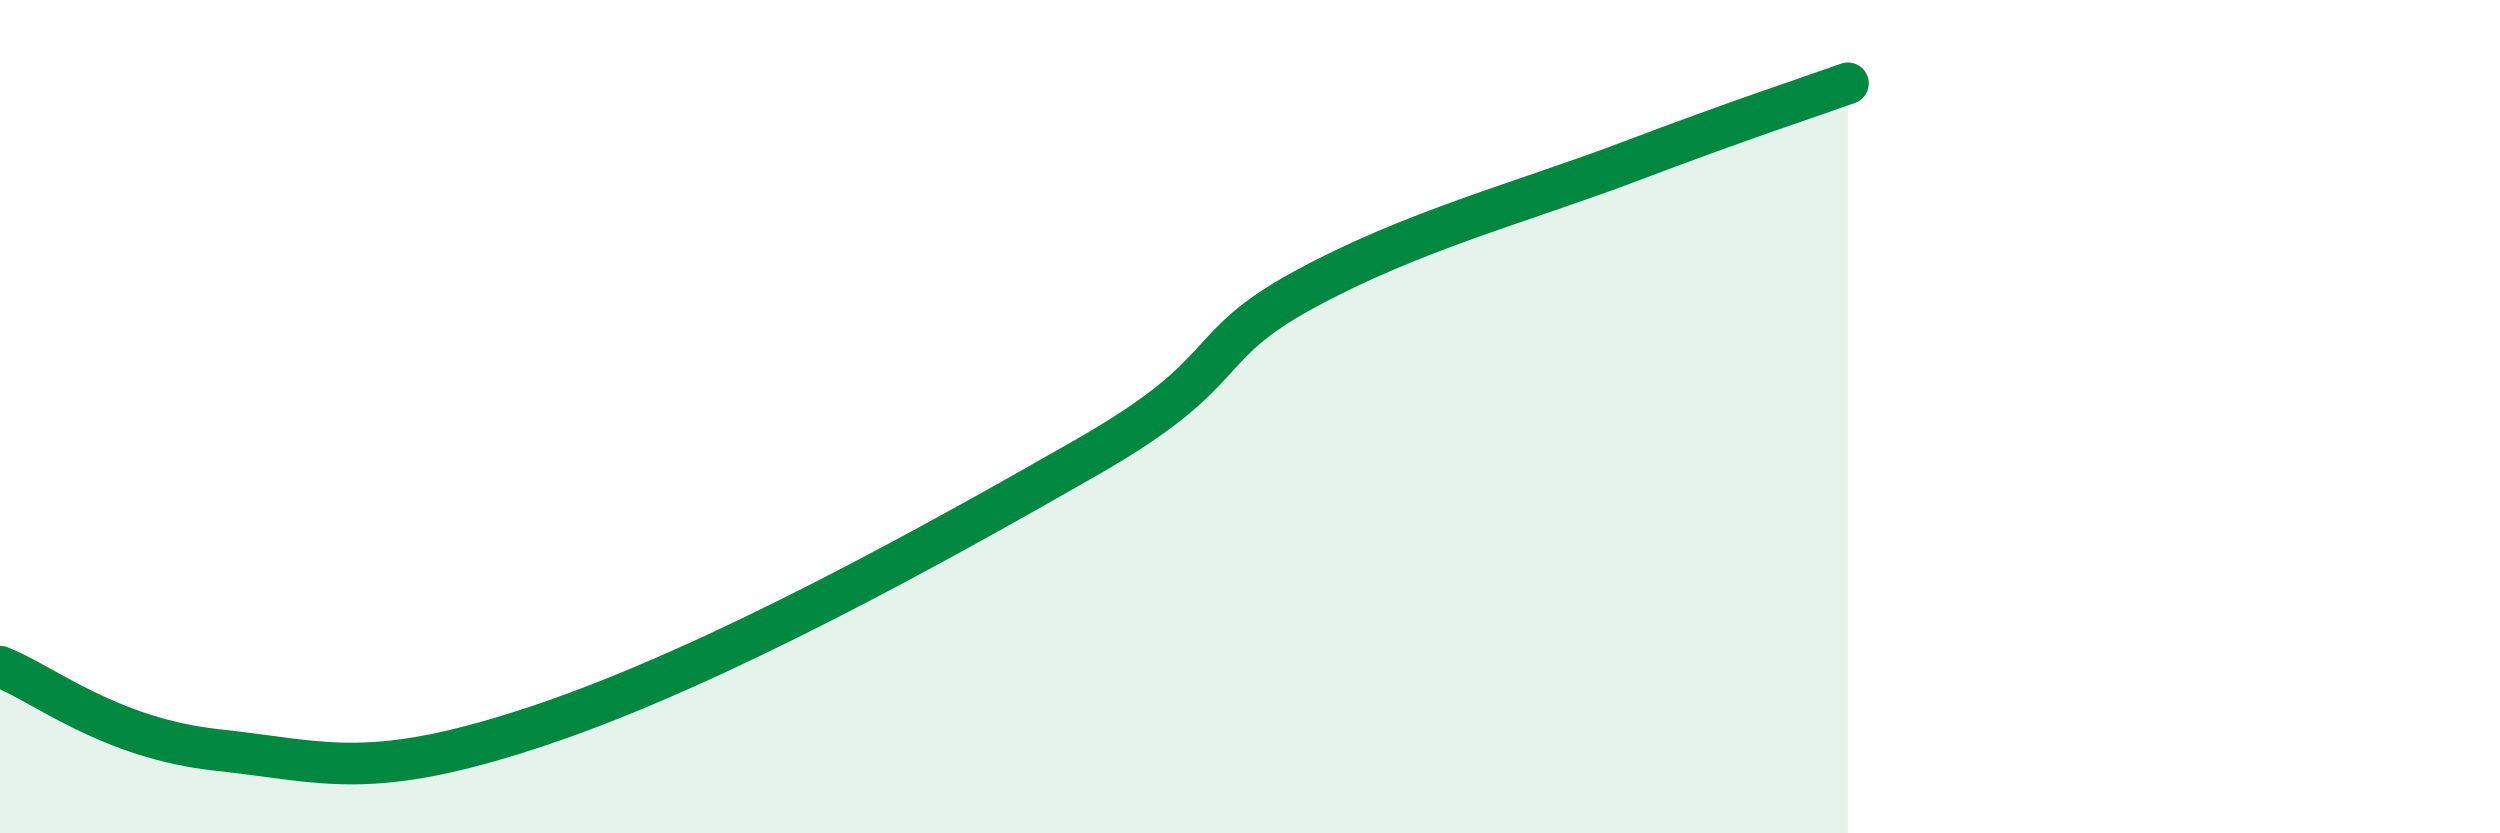
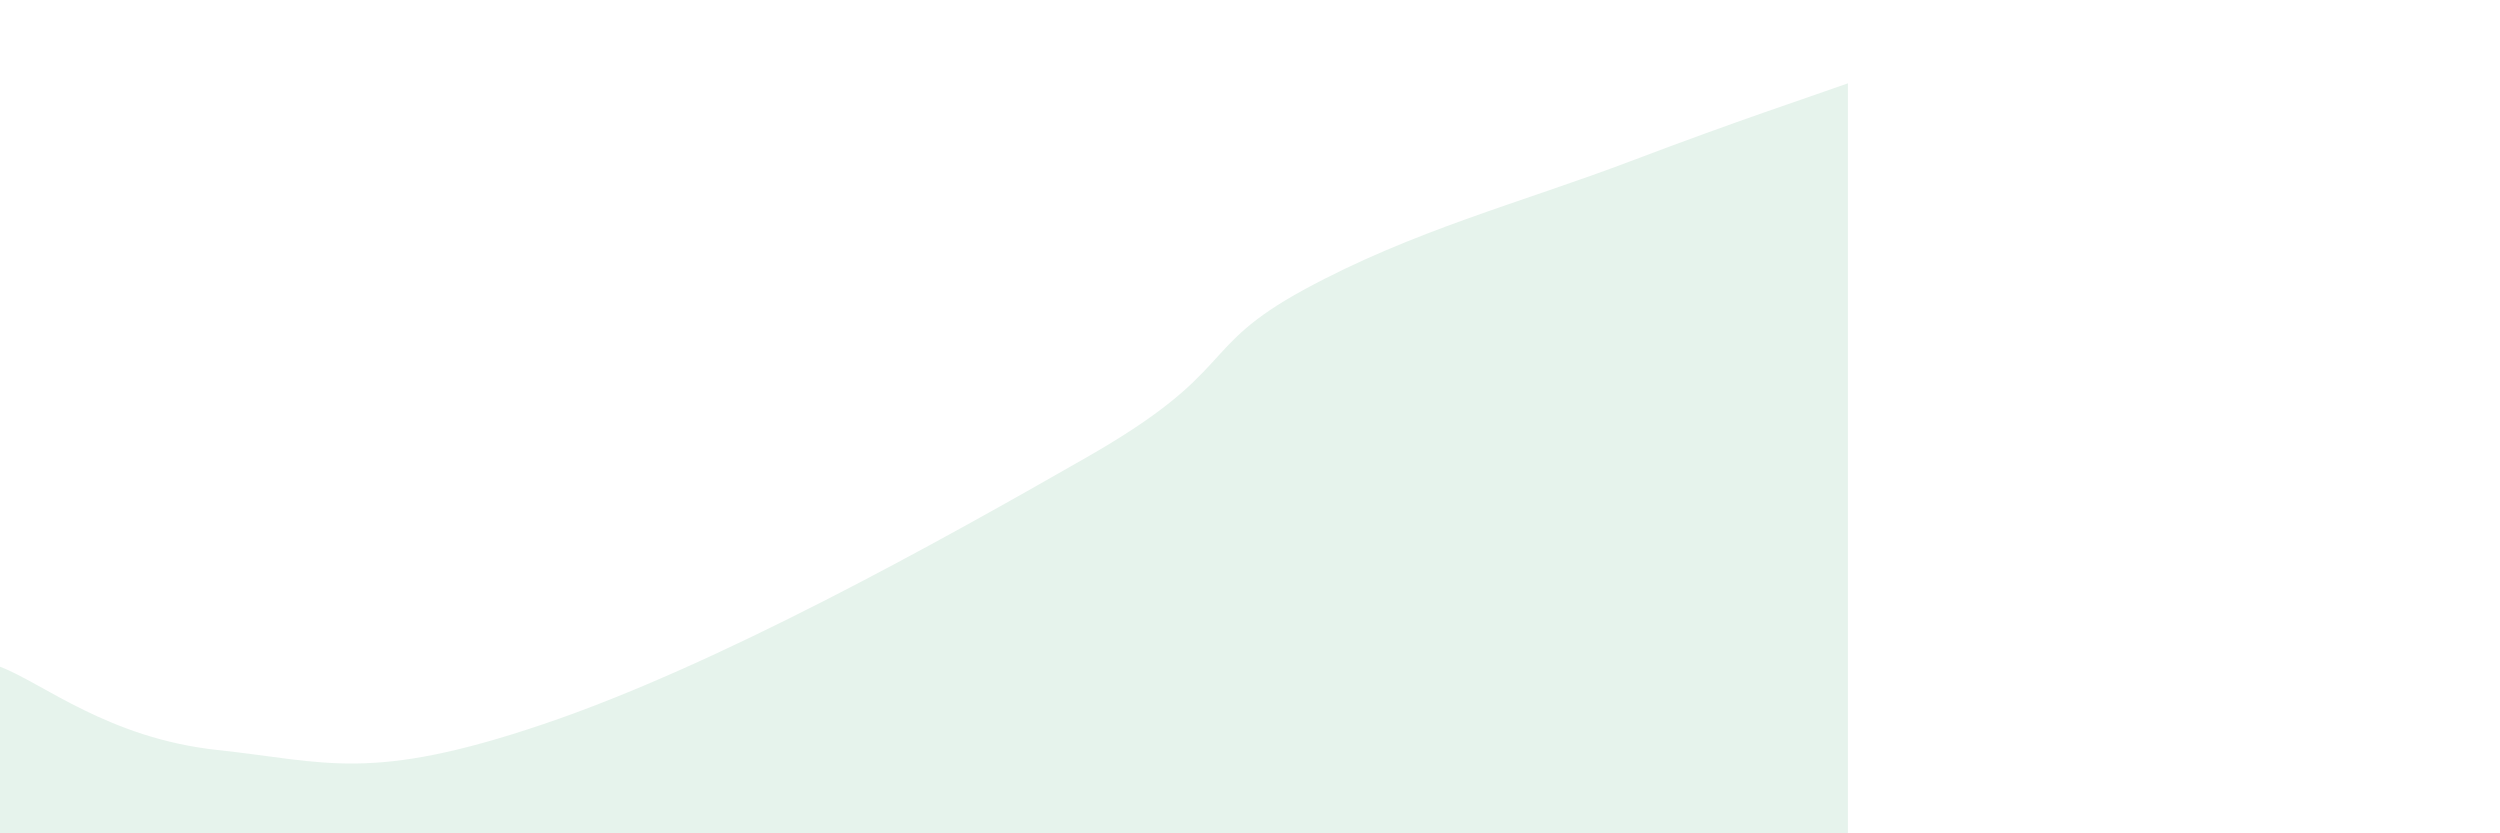
<svg xmlns="http://www.w3.org/2000/svg" width="60" height="20" viewBox="0 0 60 20">
-   <path d="M 0,16 C 1.04,16.4 2.61,17.72 5.22,18 C 7.83,18.28 8.87,18.79 13.04,17.38 C 17.21,15.97 22.44,13.06 26.09,10.97 C 29.74,8.88 28.69,8.37 31.3,6.95 C 33.91,5.53 36.52,4.86 39.13,3.87 C 41.74,2.88 43.31,2.37 44.35,2L44.35 20L0 20Z" fill="#008740" opacity="0.1" stroke-linecap="round" stroke-linejoin="round" />
-   <path d="M 0,16 C 1.04,16.4 2.61,17.72 5.22,18 C 7.83,18.28 8.87,18.79 13.04,17.38 C 17.21,15.97 22.44,13.06 26.09,10.97 C 29.74,8.88 28.69,8.37 31.3,6.95 C 33.91,5.53 36.52,4.86 39.13,3.87 C 41.74,2.88 43.31,2.37 44.35,2" stroke="#008740" stroke-width="1" fill="none" stroke-linecap="round" stroke-linejoin="round" />
+   <path d="M 0,16 C 1.04,16.4 2.61,17.72 5.22,18 C 7.83,18.28 8.87,18.79 13.04,17.38 C 17.21,15.97 22.44,13.06 26.09,10.97 C 29.74,8.88 28.69,8.37 31.3,6.95 C 33.91,5.53 36.52,4.86 39.13,3.87 C 41.74,2.88 43.31,2.37 44.35,2L44.35 20L0 20" fill="#008740" opacity="0.1" stroke-linecap="round" stroke-linejoin="round" />
</svg>